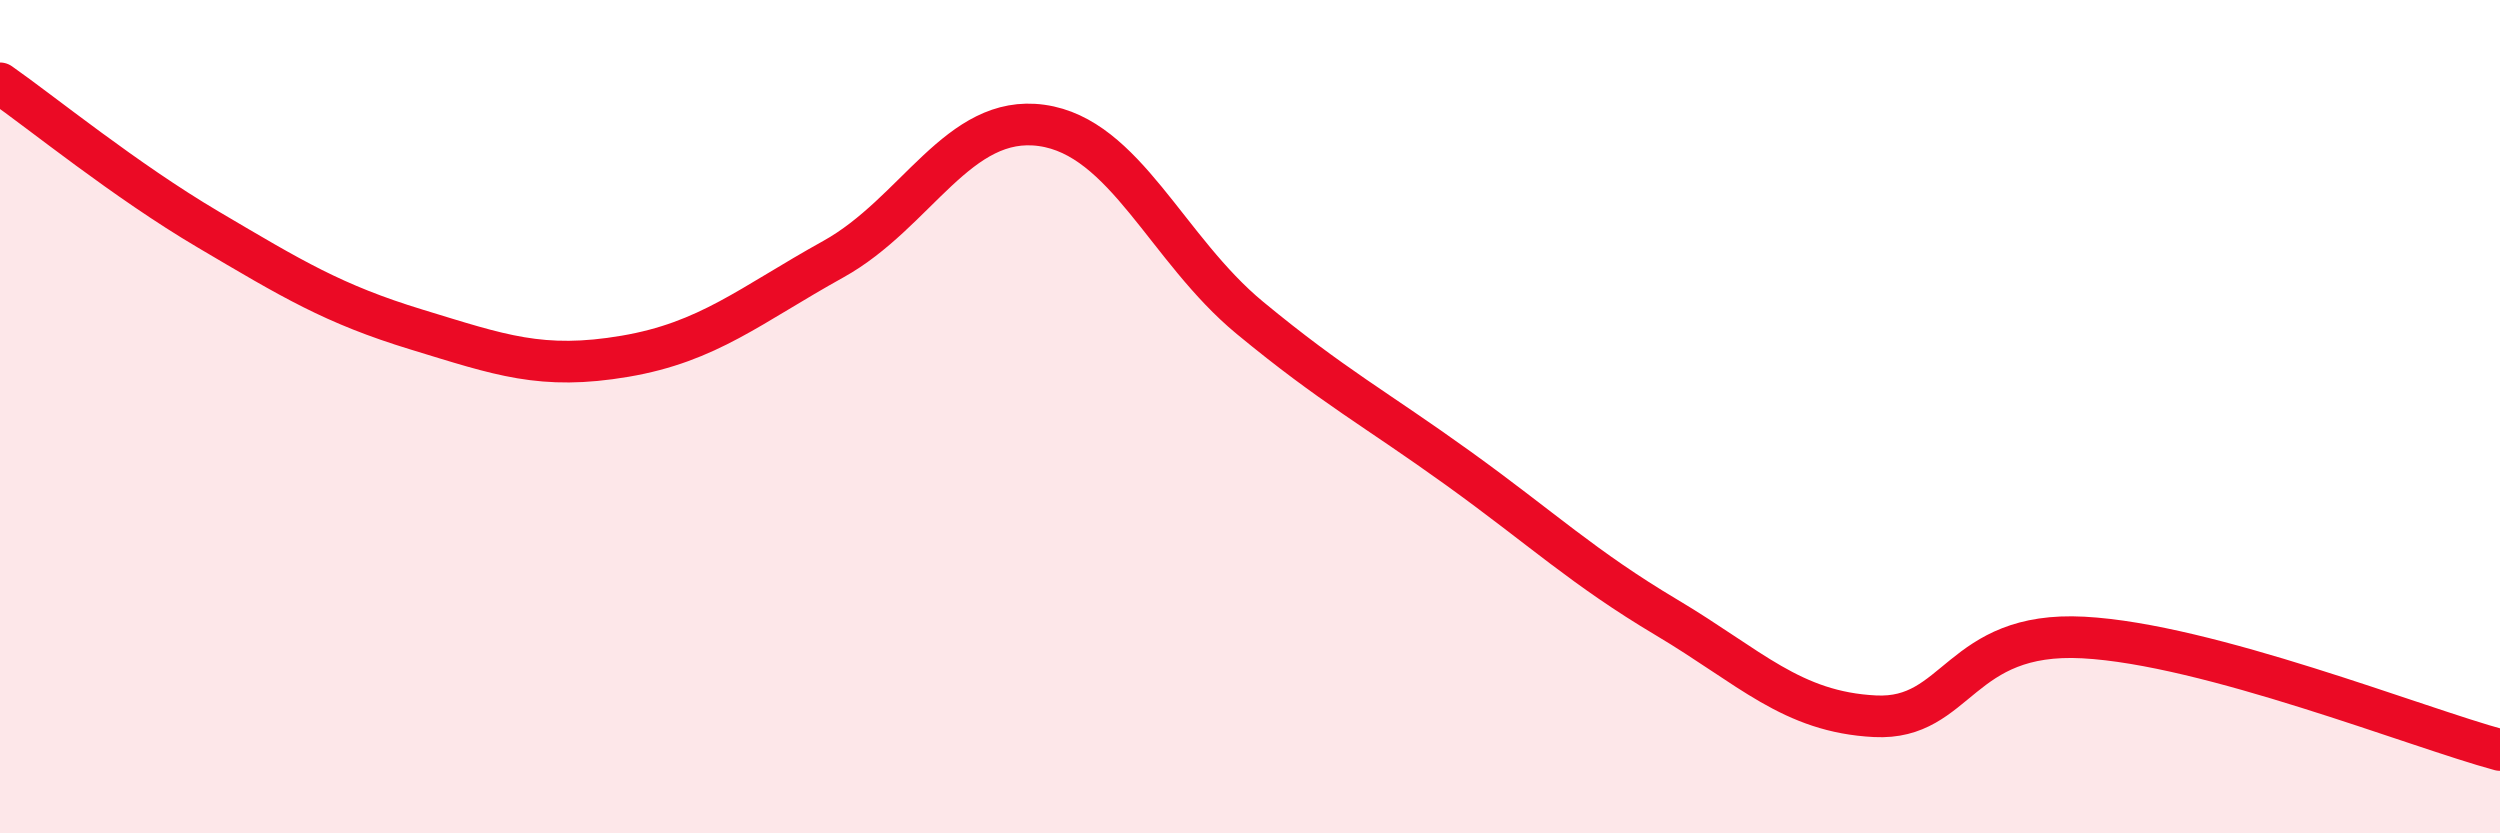
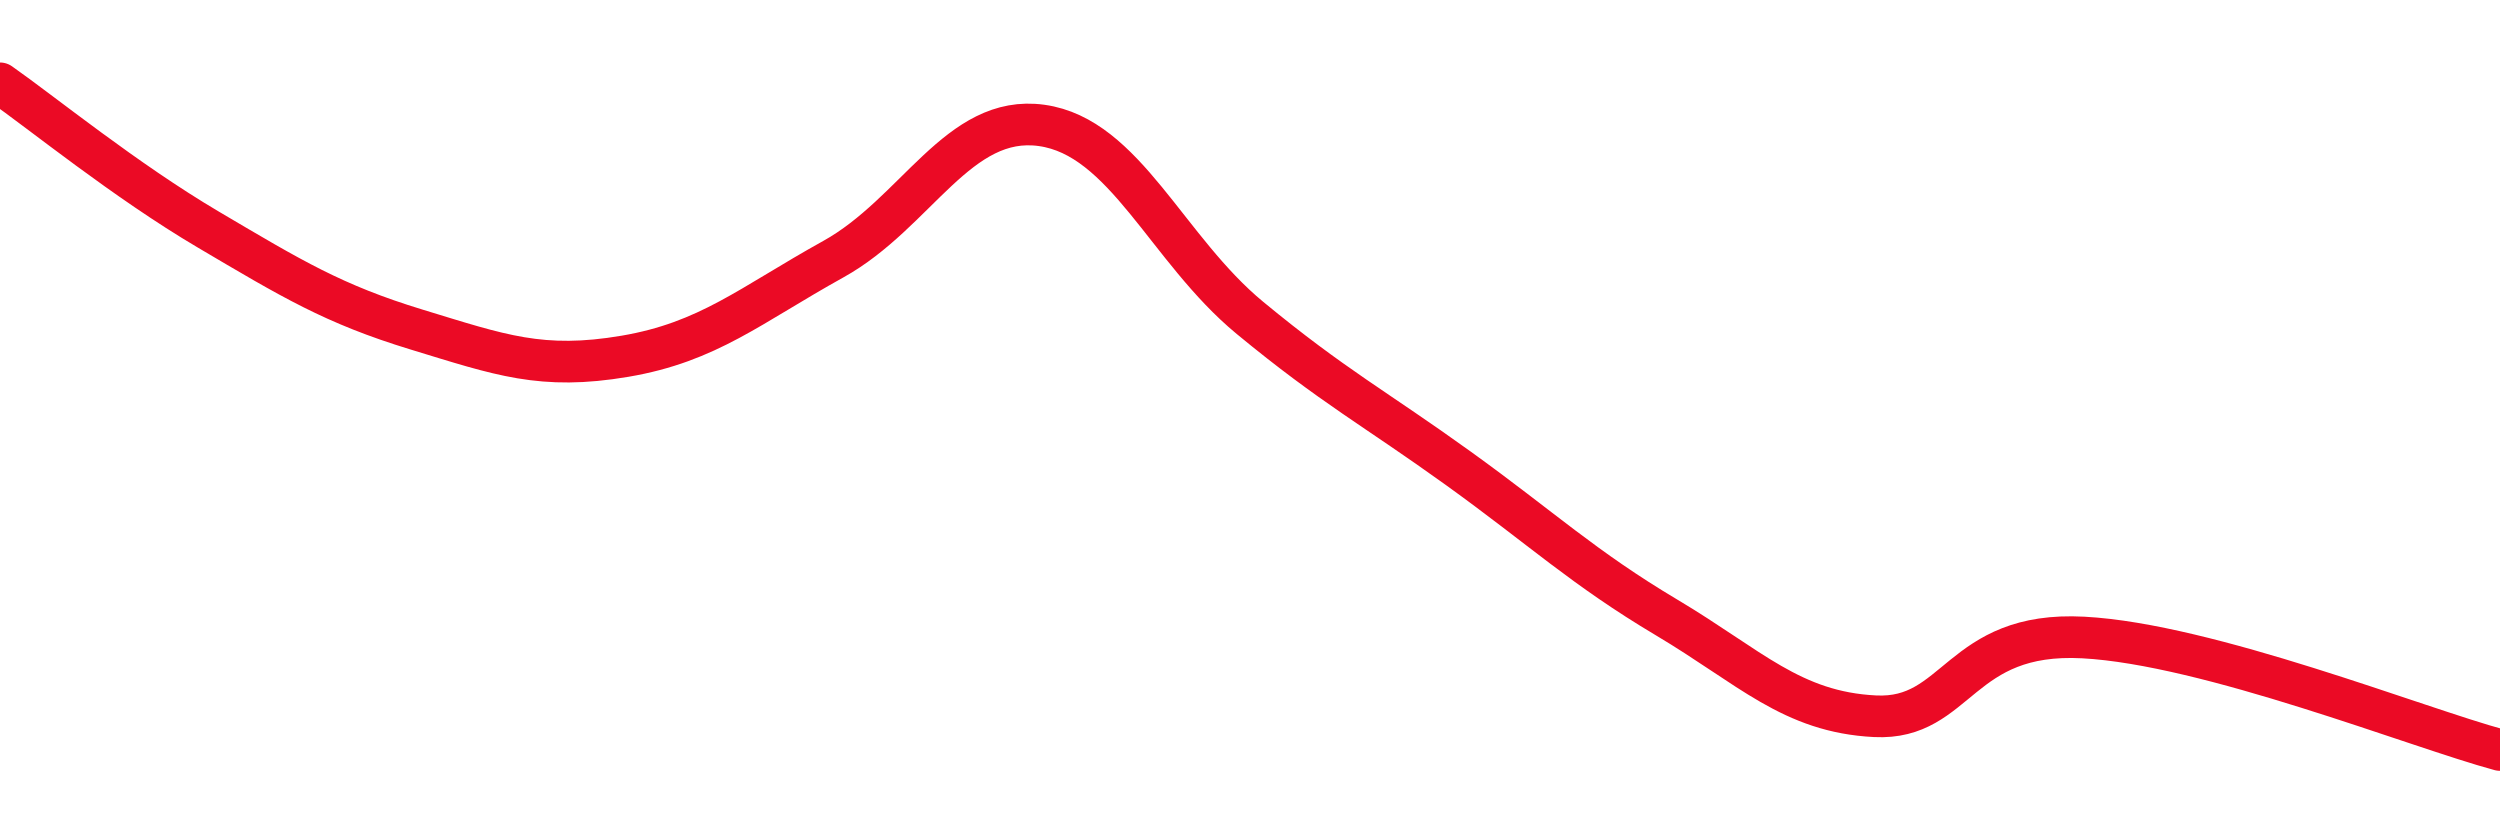
<svg xmlns="http://www.w3.org/2000/svg" width="60" height="20" viewBox="0 0 60 20">
-   <path d="M 0,2 C 1,2.7 3,4.33 5,5.51 C 7,6.69 8,7.3 10,7.91 C 12,8.52 13,8.89 15,8.55 C 17,8.21 18,7.33 20,6.22 C 22,5.11 23,2.73 25,3.01 C 27,3.29 28,5.98 30,7.63 C 32,9.28 33,9.8 35,11.24 C 37,12.68 38,13.63 40,14.82 C 42,16.01 43,17.09 45,17.19 C 47,17.29 47,15.14 50,15.3 C 53,15.46 58,17.46 60,18L60 20L0 20Z" fill="#EB0A25" opacity="0.1" stroke-linecap="round" stroke-linejoin="round" />
  <path d="M 0,2 C 1,2.7 3,4.33 5,5.51 C 7,6.69 8,7.3 10,7.91 C 12,8.52 13,8.89 15,8.55 C 17,8.21 18,7.33 20,6.22 C 22,5.11 23,2.73 25,3.01 C 27,3.29 28,5.98 30,7.63 C 32,9.28 33,9.8 35,11.24 C 37,12.68 38,13.63 40,14.82 C 42,16.01 43,17.09 45,17.19 C 47,17.29 47,15.14 50,15.3 C 53,15.46 58,17.46 60,18" stroke="#EB0A25" stroke-width="1" fill="none" stroke-linecap="round" stroke-linejoin="round" />
</svg>